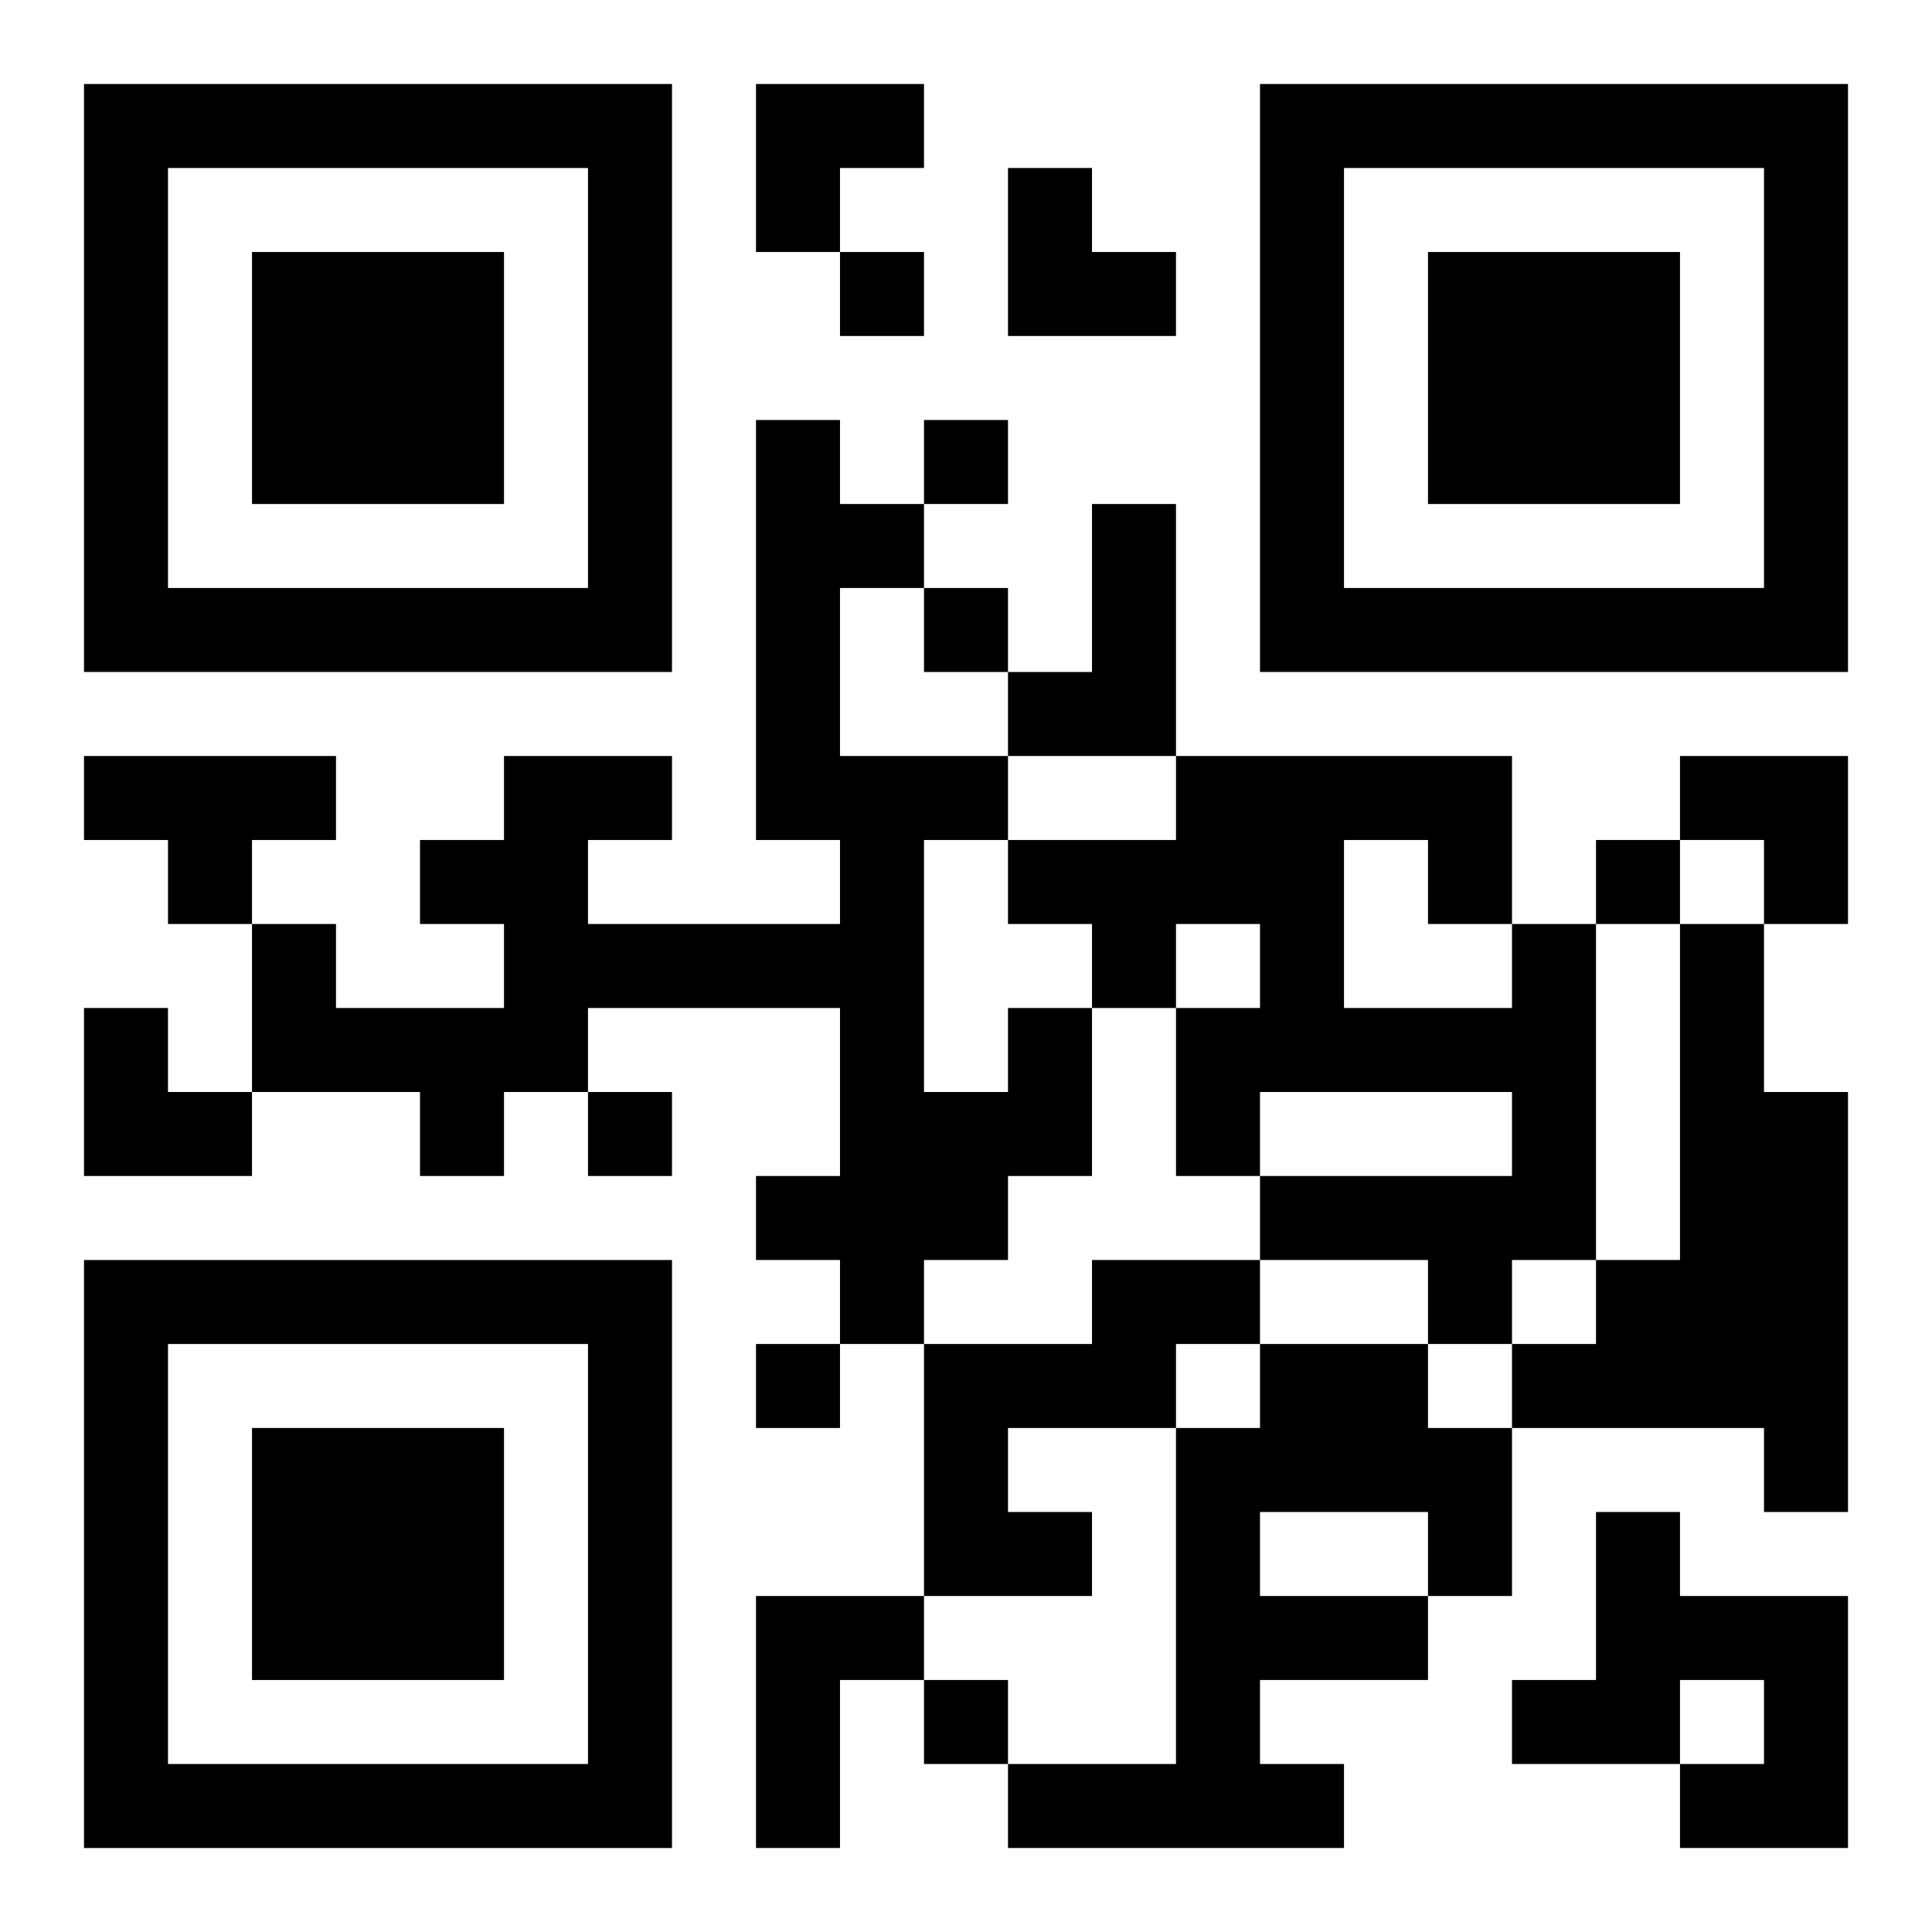
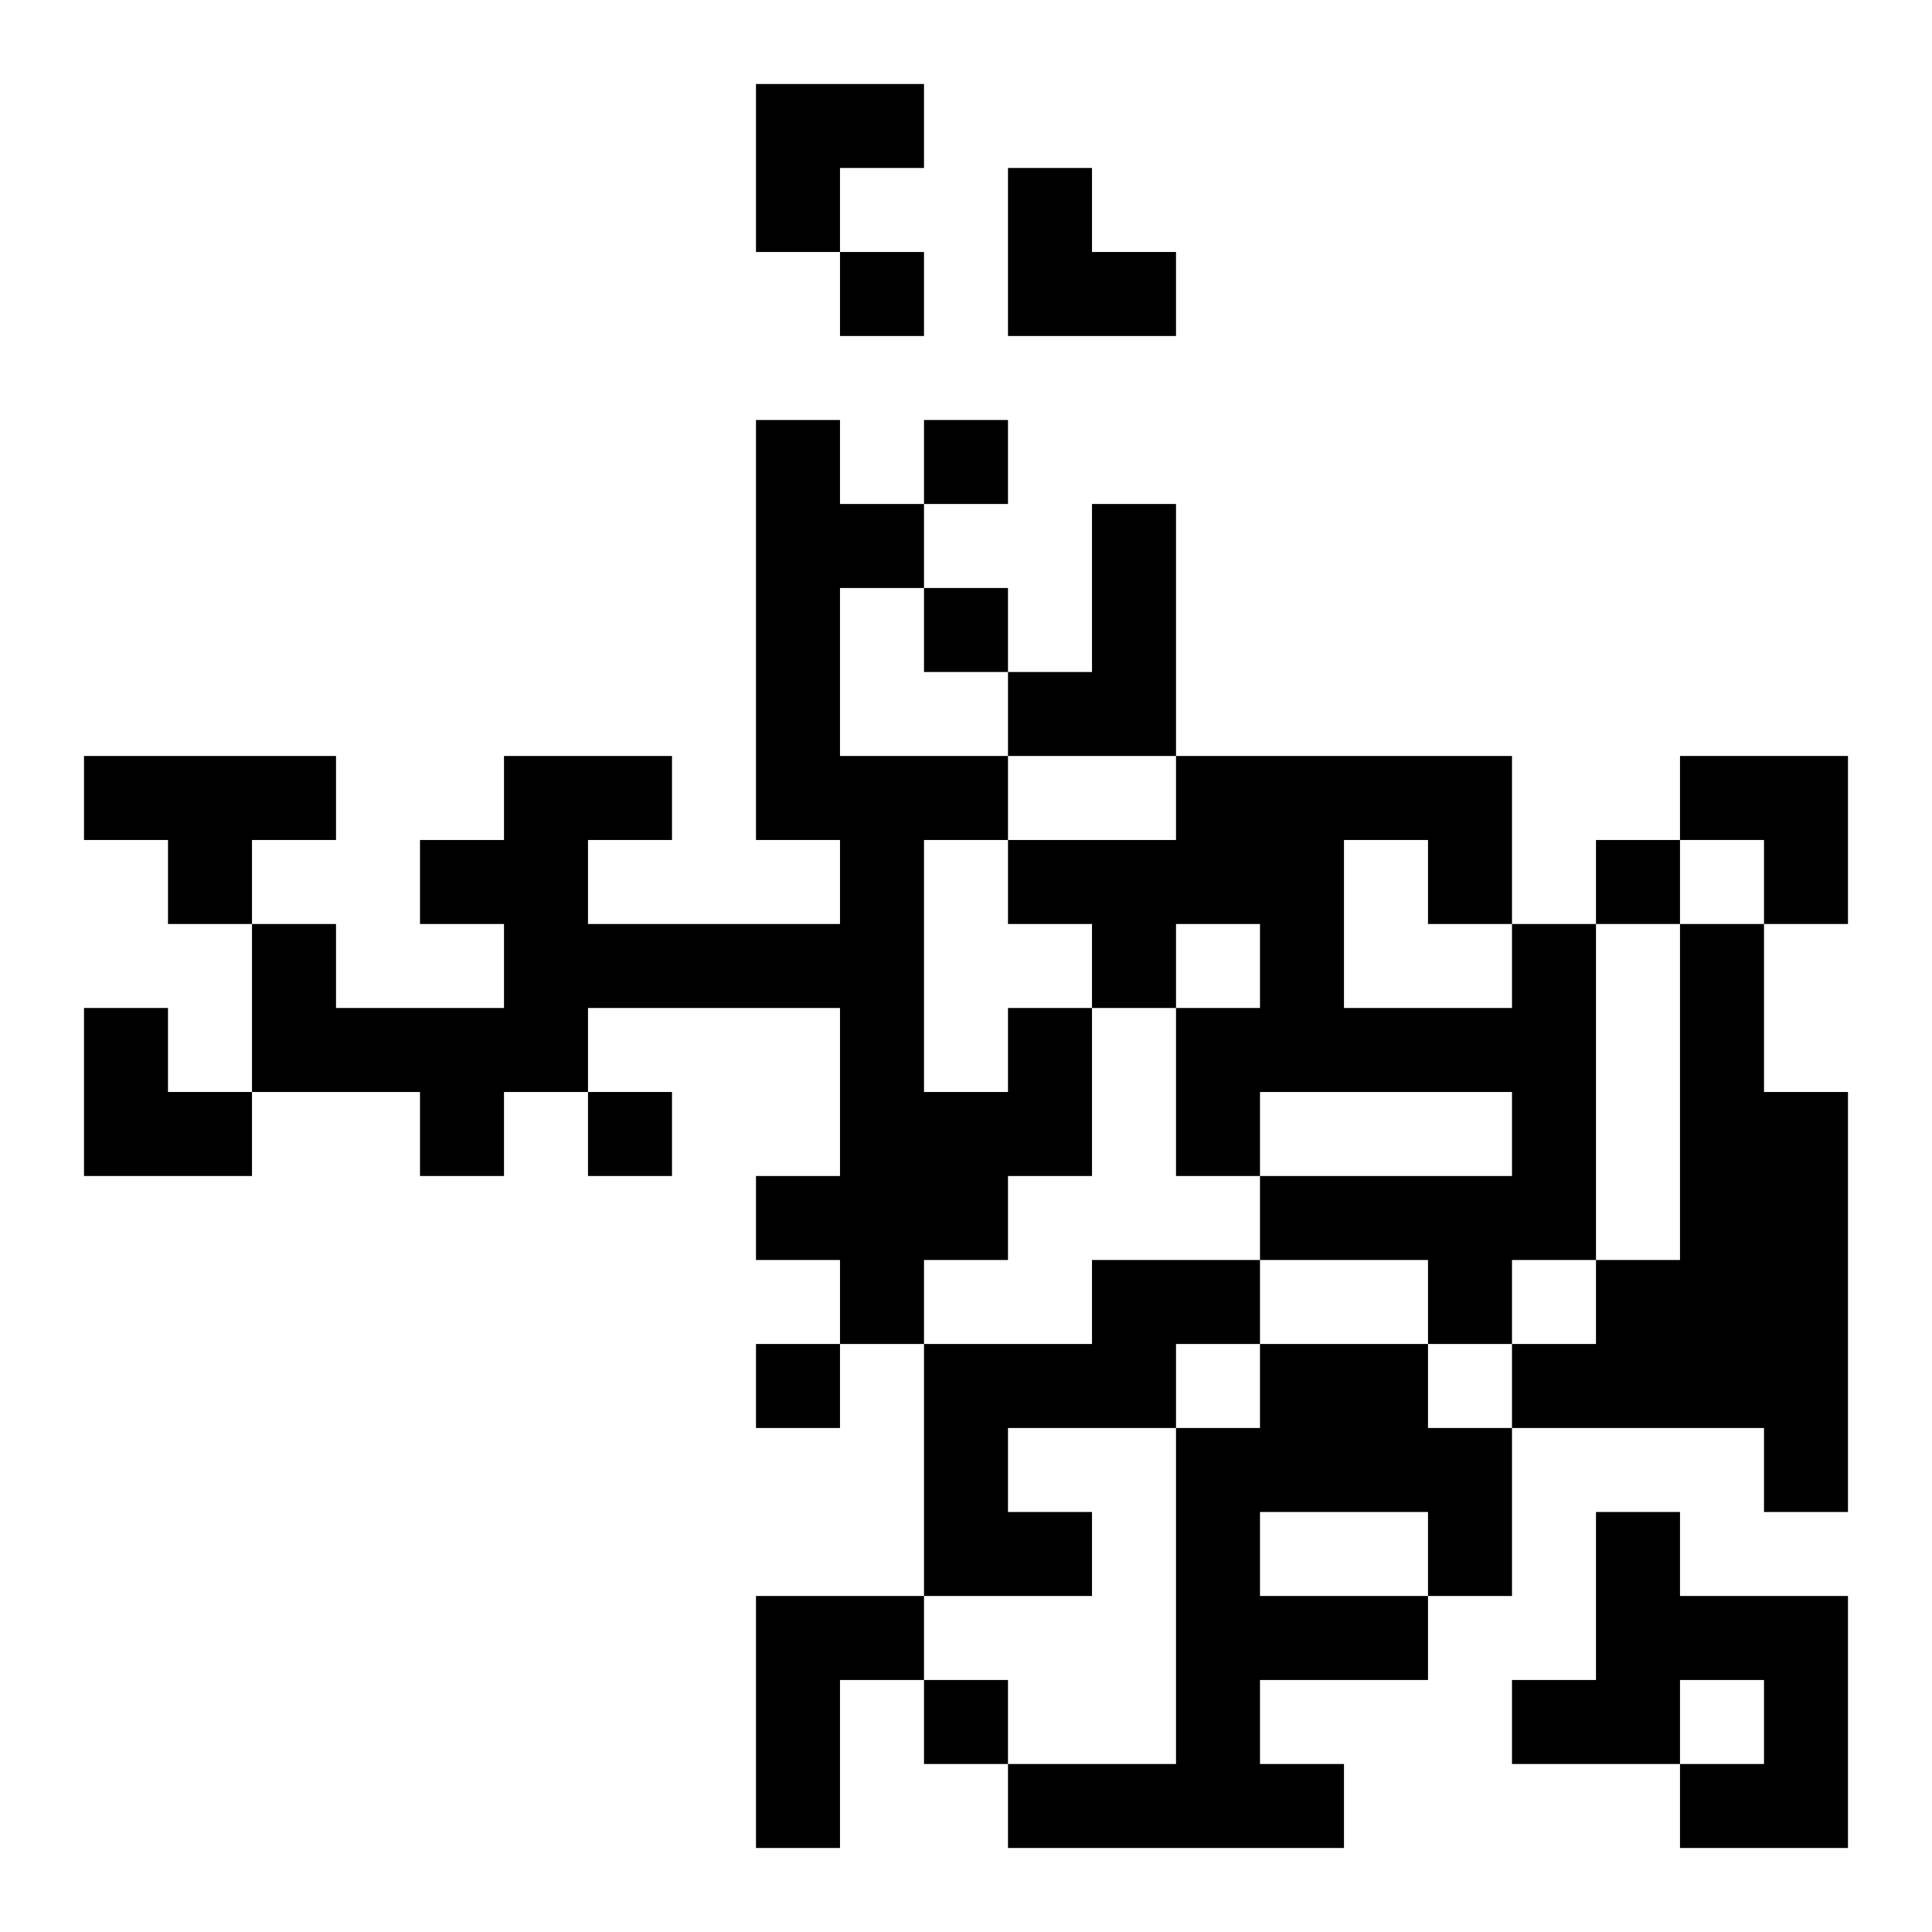
<svg xmlns="http://www.w3.org/2000/svg" xmlns:xlink="http://www.w3.org/1999/xlink" width="250" height="250" baseProfile="full" version="1.1" viewBox="-1 -1 23 23">
  <symbol id="a">
-     <path d="m0 7v7h7v-7h-7zm1 1h5v5h-5v-5zm1 1v3h3v-3h-3z" />
-   </symbol>
+     </symbol>
  <use y="-7" xlink:href="#a" />
  <use y="7" xlink:href="#a" />
  <use x="14" y="-7" xlink:href="#a" />
  <path d="m12 5h1v3h-2v-1h1v-2m-12 3h3v1h-1v1h-1v-1h-1v-1m17 2h1v4h-1v1h-1v-1h-2v-1h3v-1h-3v1h-1v-2h1v-1h-1v1h-1v-1h-1v-1h2v-1h4v2m-2-1v2h2v-1h-1v-1h-1m4 1h1v2h1v5h-1v-1h-3v-1h1v-1h1v-4m-8 1h1v2h-1v1h-1v1h-1v-1h-1v-1h1v-2h-3v1h-1v1h-1v-1h-2v-2h1v1h2v-1h-1v-1h1v-1h2v1h-1v1h3v-1h-1v-5h1v1h1v1h-1v2h2v1h-1v3h1v-1m1 3h2v1h-1v1h-2v1h1v1h-2v-3h2v-1m2 1h2v1h1v2h-1v1h-2v1h1v1h-4v-1h2v-4h1v-1m0 2v1h2v-1h-2m4 0h1v1h2v3h-2v-1h1v-1h-1v1h-2v-1h1v-2m-10 1h2v1h-1v2h-1v-3m1-16v1h1v-1h-1m1 2v1h1v-1h-1m0 2v1h1v-1h-1m8 3v1h1v-1h-1m-12 3v1h1v-1h-1m2 3v1h1v-1h-1m2 4v1h1v-1h-1m-2-19h2v1h-1v1h-1zm3 1h1v1h1v1h-2zm8 7h2v2h-1v-1h-1zm-19 3h1v1h1v1h-2z" />
</svg>